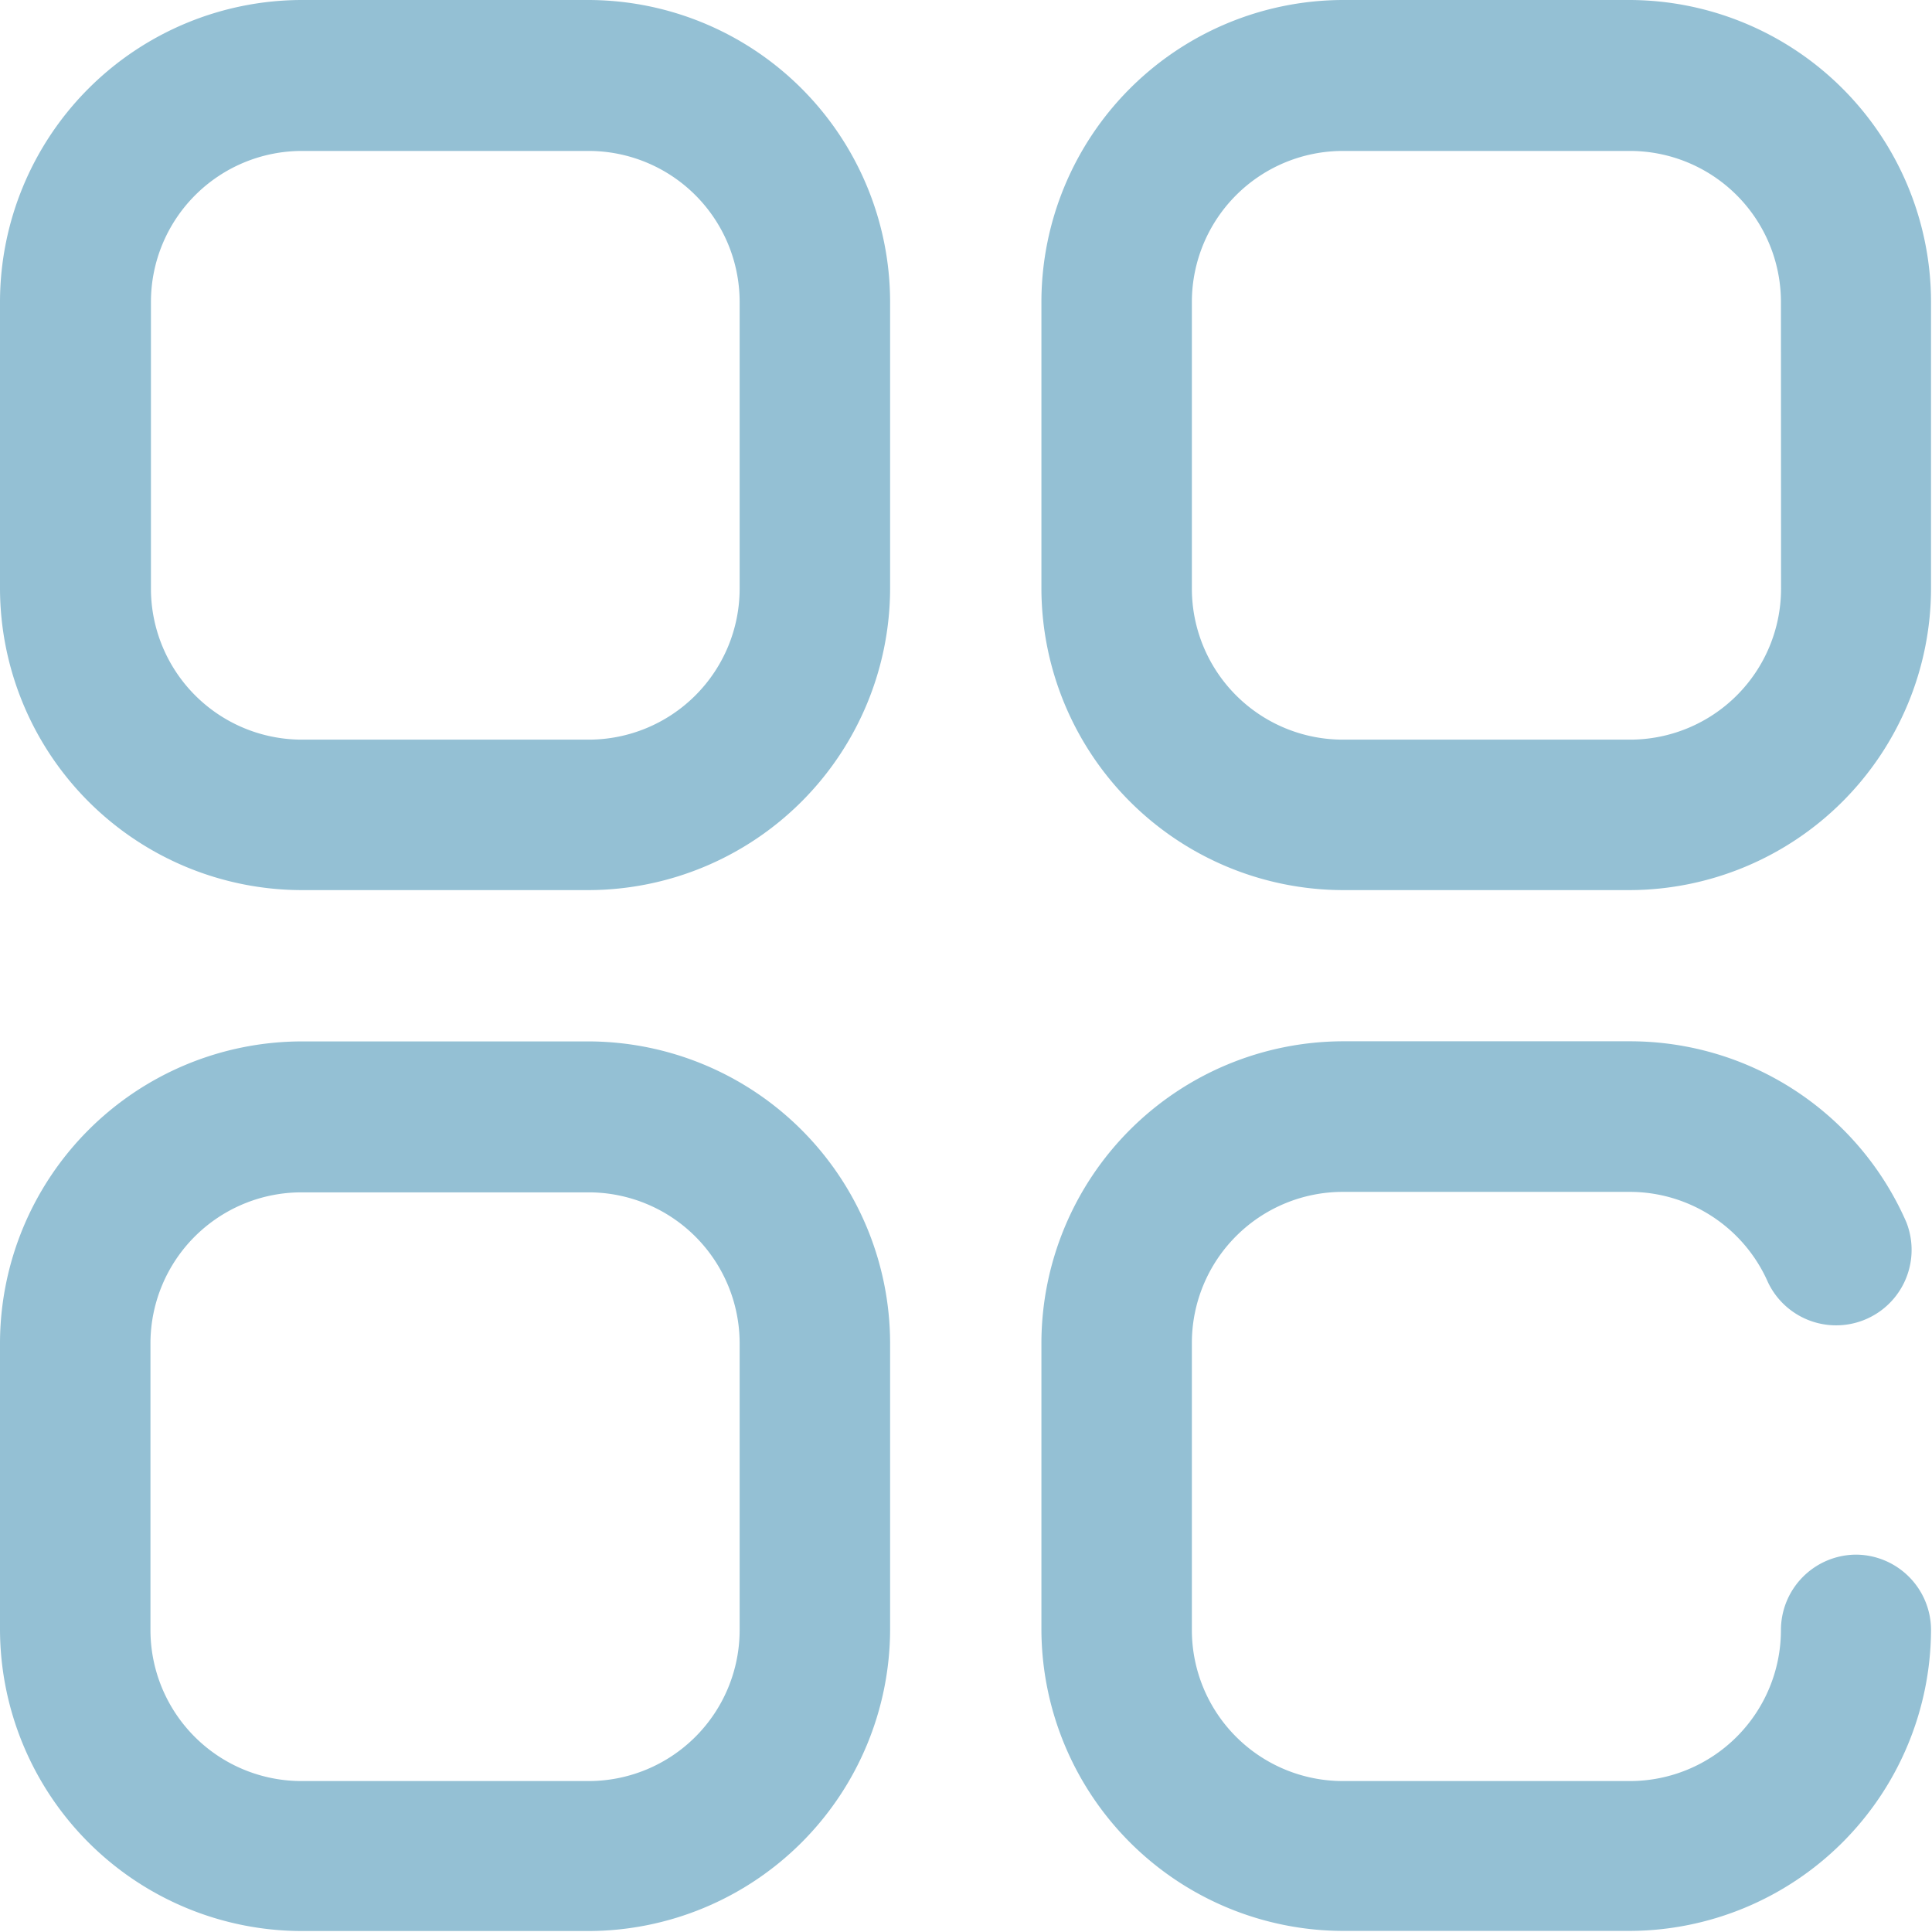
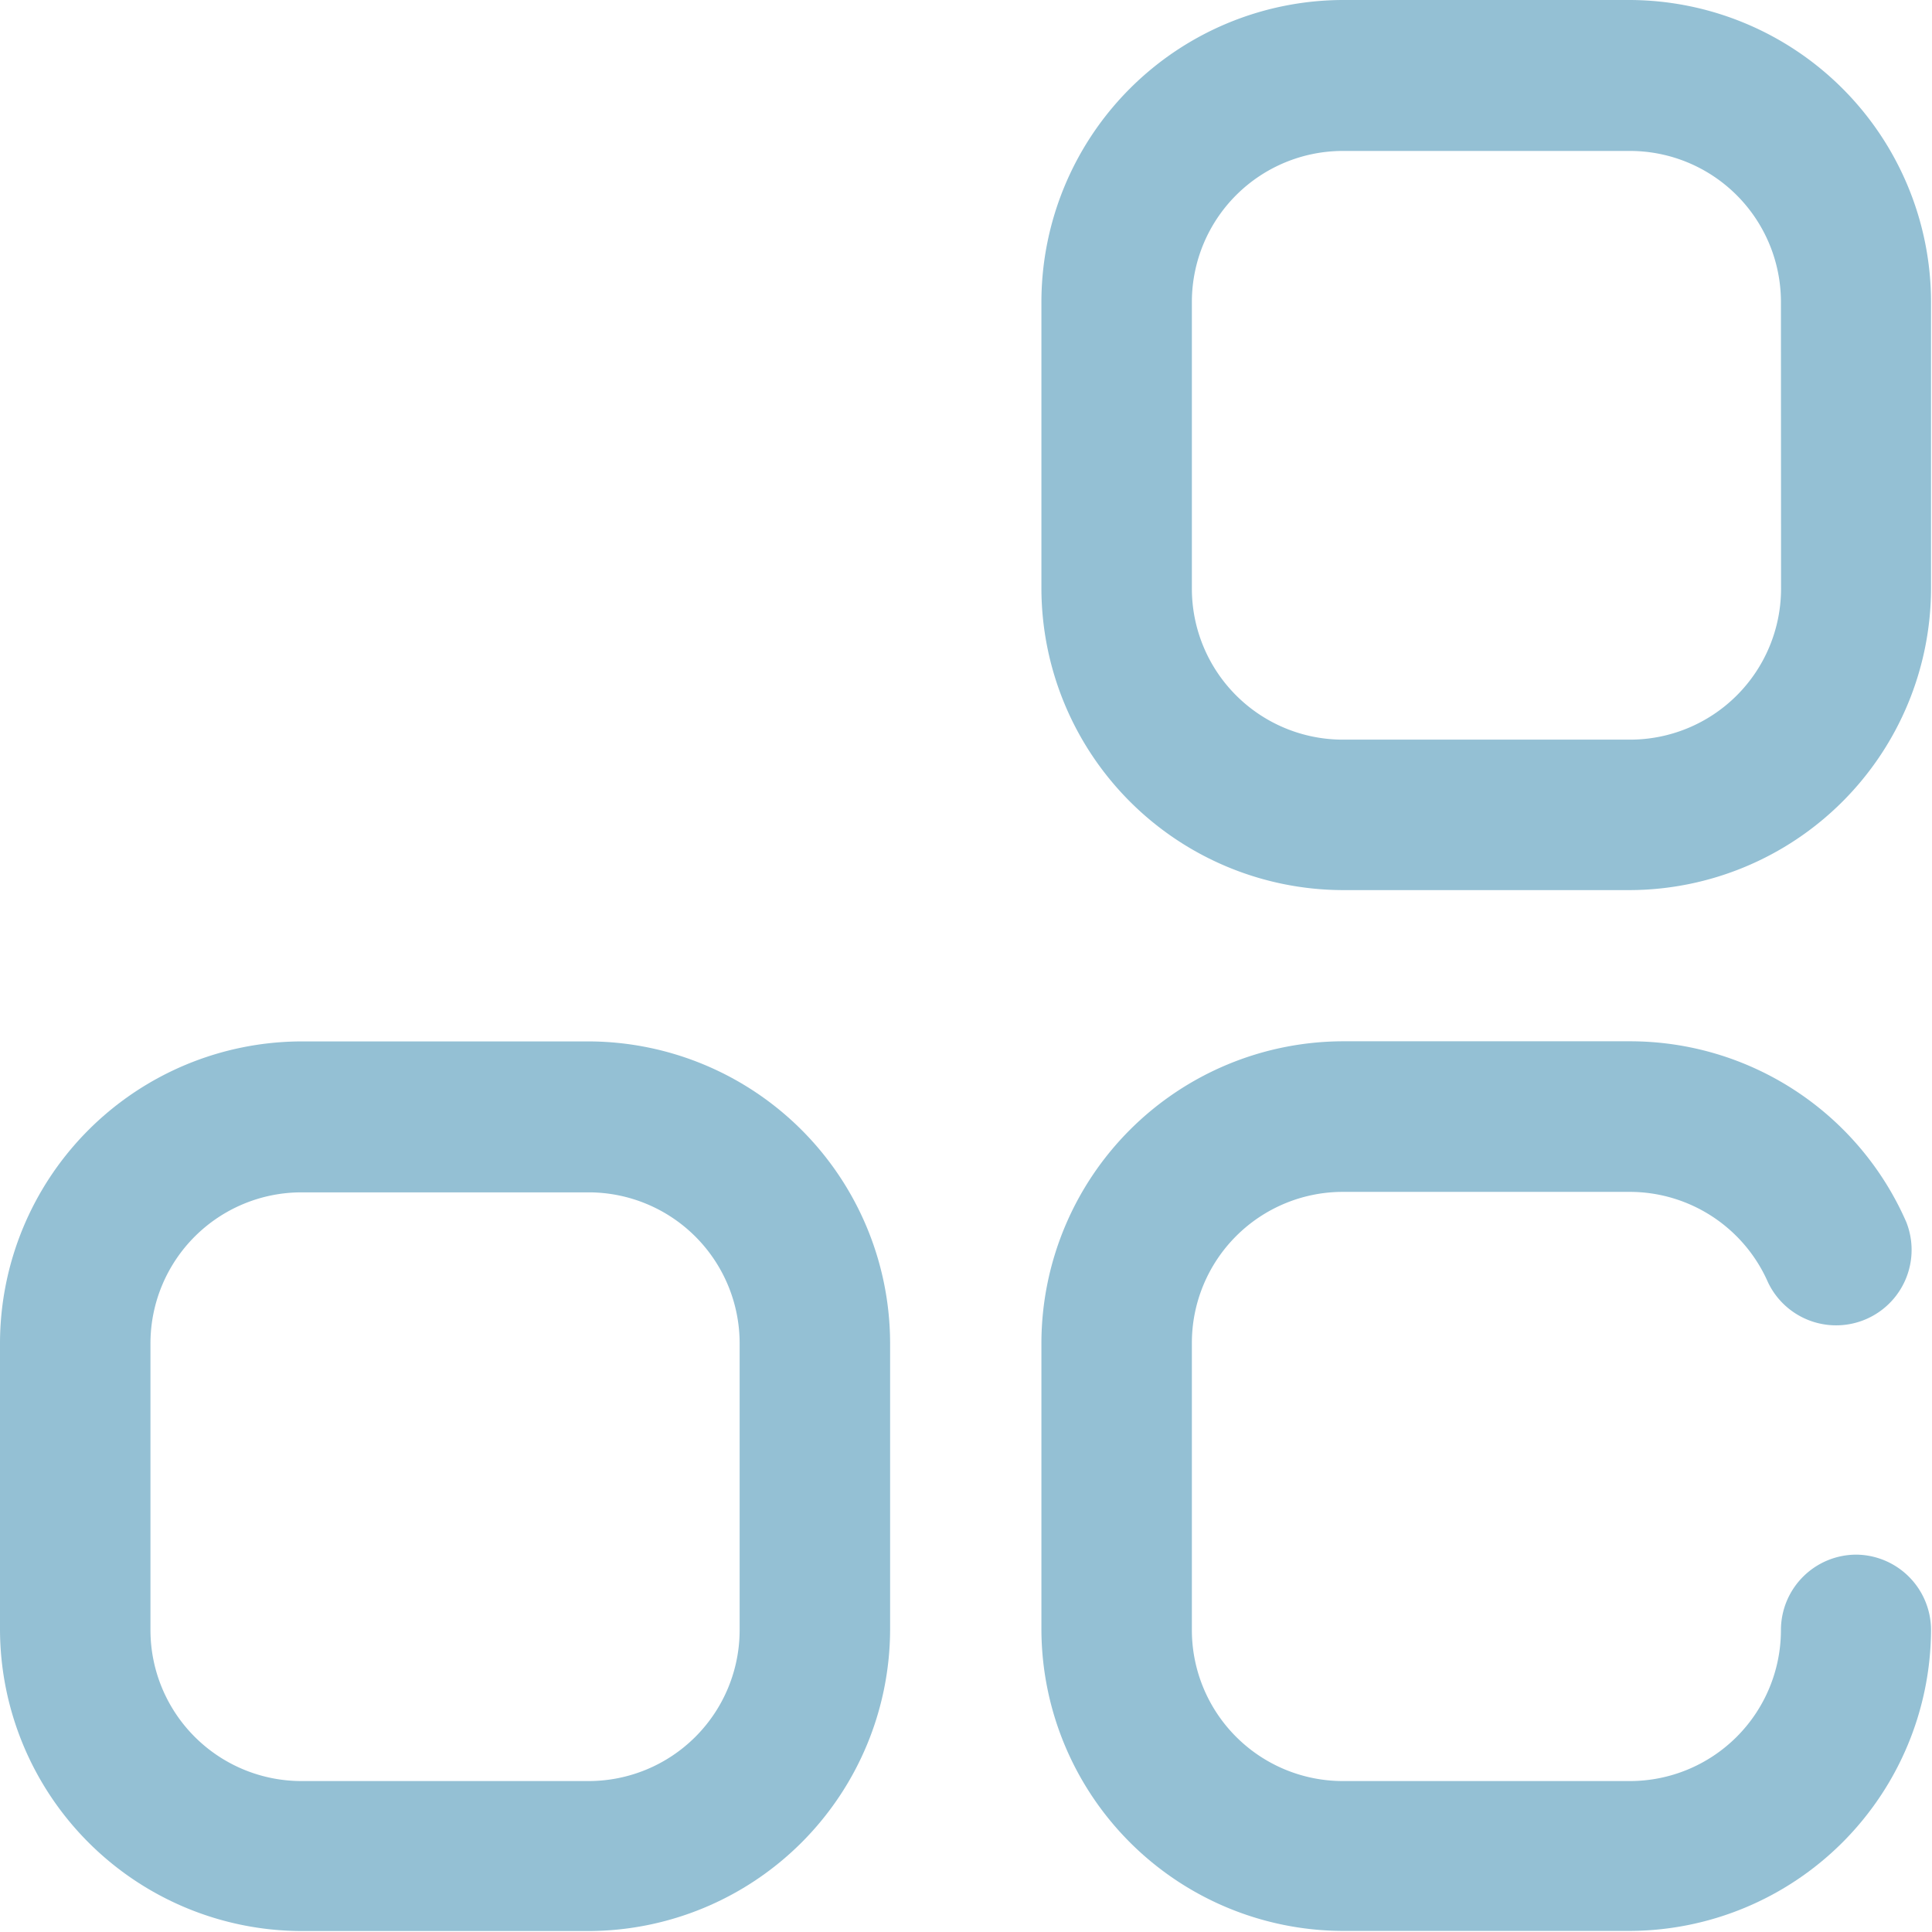
<svg xmlns="http://www.w3.org/2000/svg" id="dashboard" width="16.025" height="16.025" viewBox="0 0 16.025 16.025">
  <g id="Group_2301" data-name="Group 2301" transform="translate(8.638)">
    <g id="Group_2300" data-name="Group 2300">
      <path id="Path_911" data-name="Path 911" d="M280.883,0H278.5A2.507,2.507,0,0,0,276,2.5V4.883a2.507,2.507,0,0,0,2.5,2.5h2.379a2.507,2.507,0,0,0,2.5-2.5V2.5A2.507,2.507,0,0,0,280.883,0Zm1.252,4.883a1.253,1.253,0,0,1-1.252,1.252H278.5a1.253,1.253,0,0,1-1.252-1.252V2.5A1.253,1.253,0,0,1,278.5,1.252h2.379A1.253,1.253,0,0,1,282.134,2.5Z" transform="translate(-276)" fill="#94c0d4" />
    </g>
  </g>
  <g id="Group_2303" data-name="Group 2303">
    <g id="Group_2302" data-name="Group 2302">
-       <path id="Path_912" data-name="Path 912" d="M4.883,0H2.5A2.507,2.507,0,0,0,0,2.5V4.883a2.507,2.507,0,0,0,2.5,2.5H4.883a2.507,2.507,0,0,0,2.5-2.5V2.5A2.507,2.507,0,0,0,4.883,0ZM6.135,4.883A1.253,1.253,0,0,1,4.883,6.135H2.5A1.253,1.253,0,0,1,1.252,4.883V2.5A1.253,1.253,0,0,1,2.5,1.252H4.883A1.253,1.253,0,0,1,6.135,2.5Z" fill="#94c0d4" />
-     </g>
+       </g>
  </g>
  <g id="Group_2305" data-name="Group 2305" transform="translate(0 8.638)">
    <g id="Group_2304" data-name="Group 2304">
      <path id="Path_913" data-name="Path 913" d="M4.883,276H2.5A2.507,2.507,0,0,0,0,278.5v2.379a2.507,2.507,0,0,0,2.5,2.5H4.883a2.507,2.507,0,0,0,2.5-2.5V278.5A2.507,2.507,0,0,0,4.883,276Zm1.252,4.883a1.253,1.253,0,0,1-1.252,1.252H2.5a1.253,1.253,0,0,1-1.252-1.252V278.5A1.253,1.253,0,0,1,2.5,277.252H4.883A1.253,1.253,0,0,1,6.135,278.5Z" transform="translate(0 -276)" fill="#94c0d4" />
    </g>
  </g>
  <g id="Group_2307" data-name="Group 2307" transform="translate(8.638 8.638)">
    <g id="Group_2306" data-name="Group 2306">
      <path id="Path_914" data-name="Path 914" d="M282.76,280.257a.626.626,0,0,0-.626.626,1.253,1.253,0,0,1-1.252,1.252H278.5a1.253,1.253,0,0,1-1.252-1.252V278.5a1.253,1.253,0,0,1,1.252-1.252h2.379a1.253,1.253,0,0,1,1.148.751.626.626,0,0,0,1.147-.5,2.5,2.5,0,0,0-2.295-1.5H278.5a2.507,2.507,0,0,0-2.5,2.5v2.379a2.507,2.507,0,0,0,2.5,2.5h2.379a2.507,2.507,0,0,0,2.5-2.5A.626.626,0,0,0,282.76,280.257Z" transform="translate(-276 -276)" fill="#94c0d4" />
    </g>
  </g>
</svg>